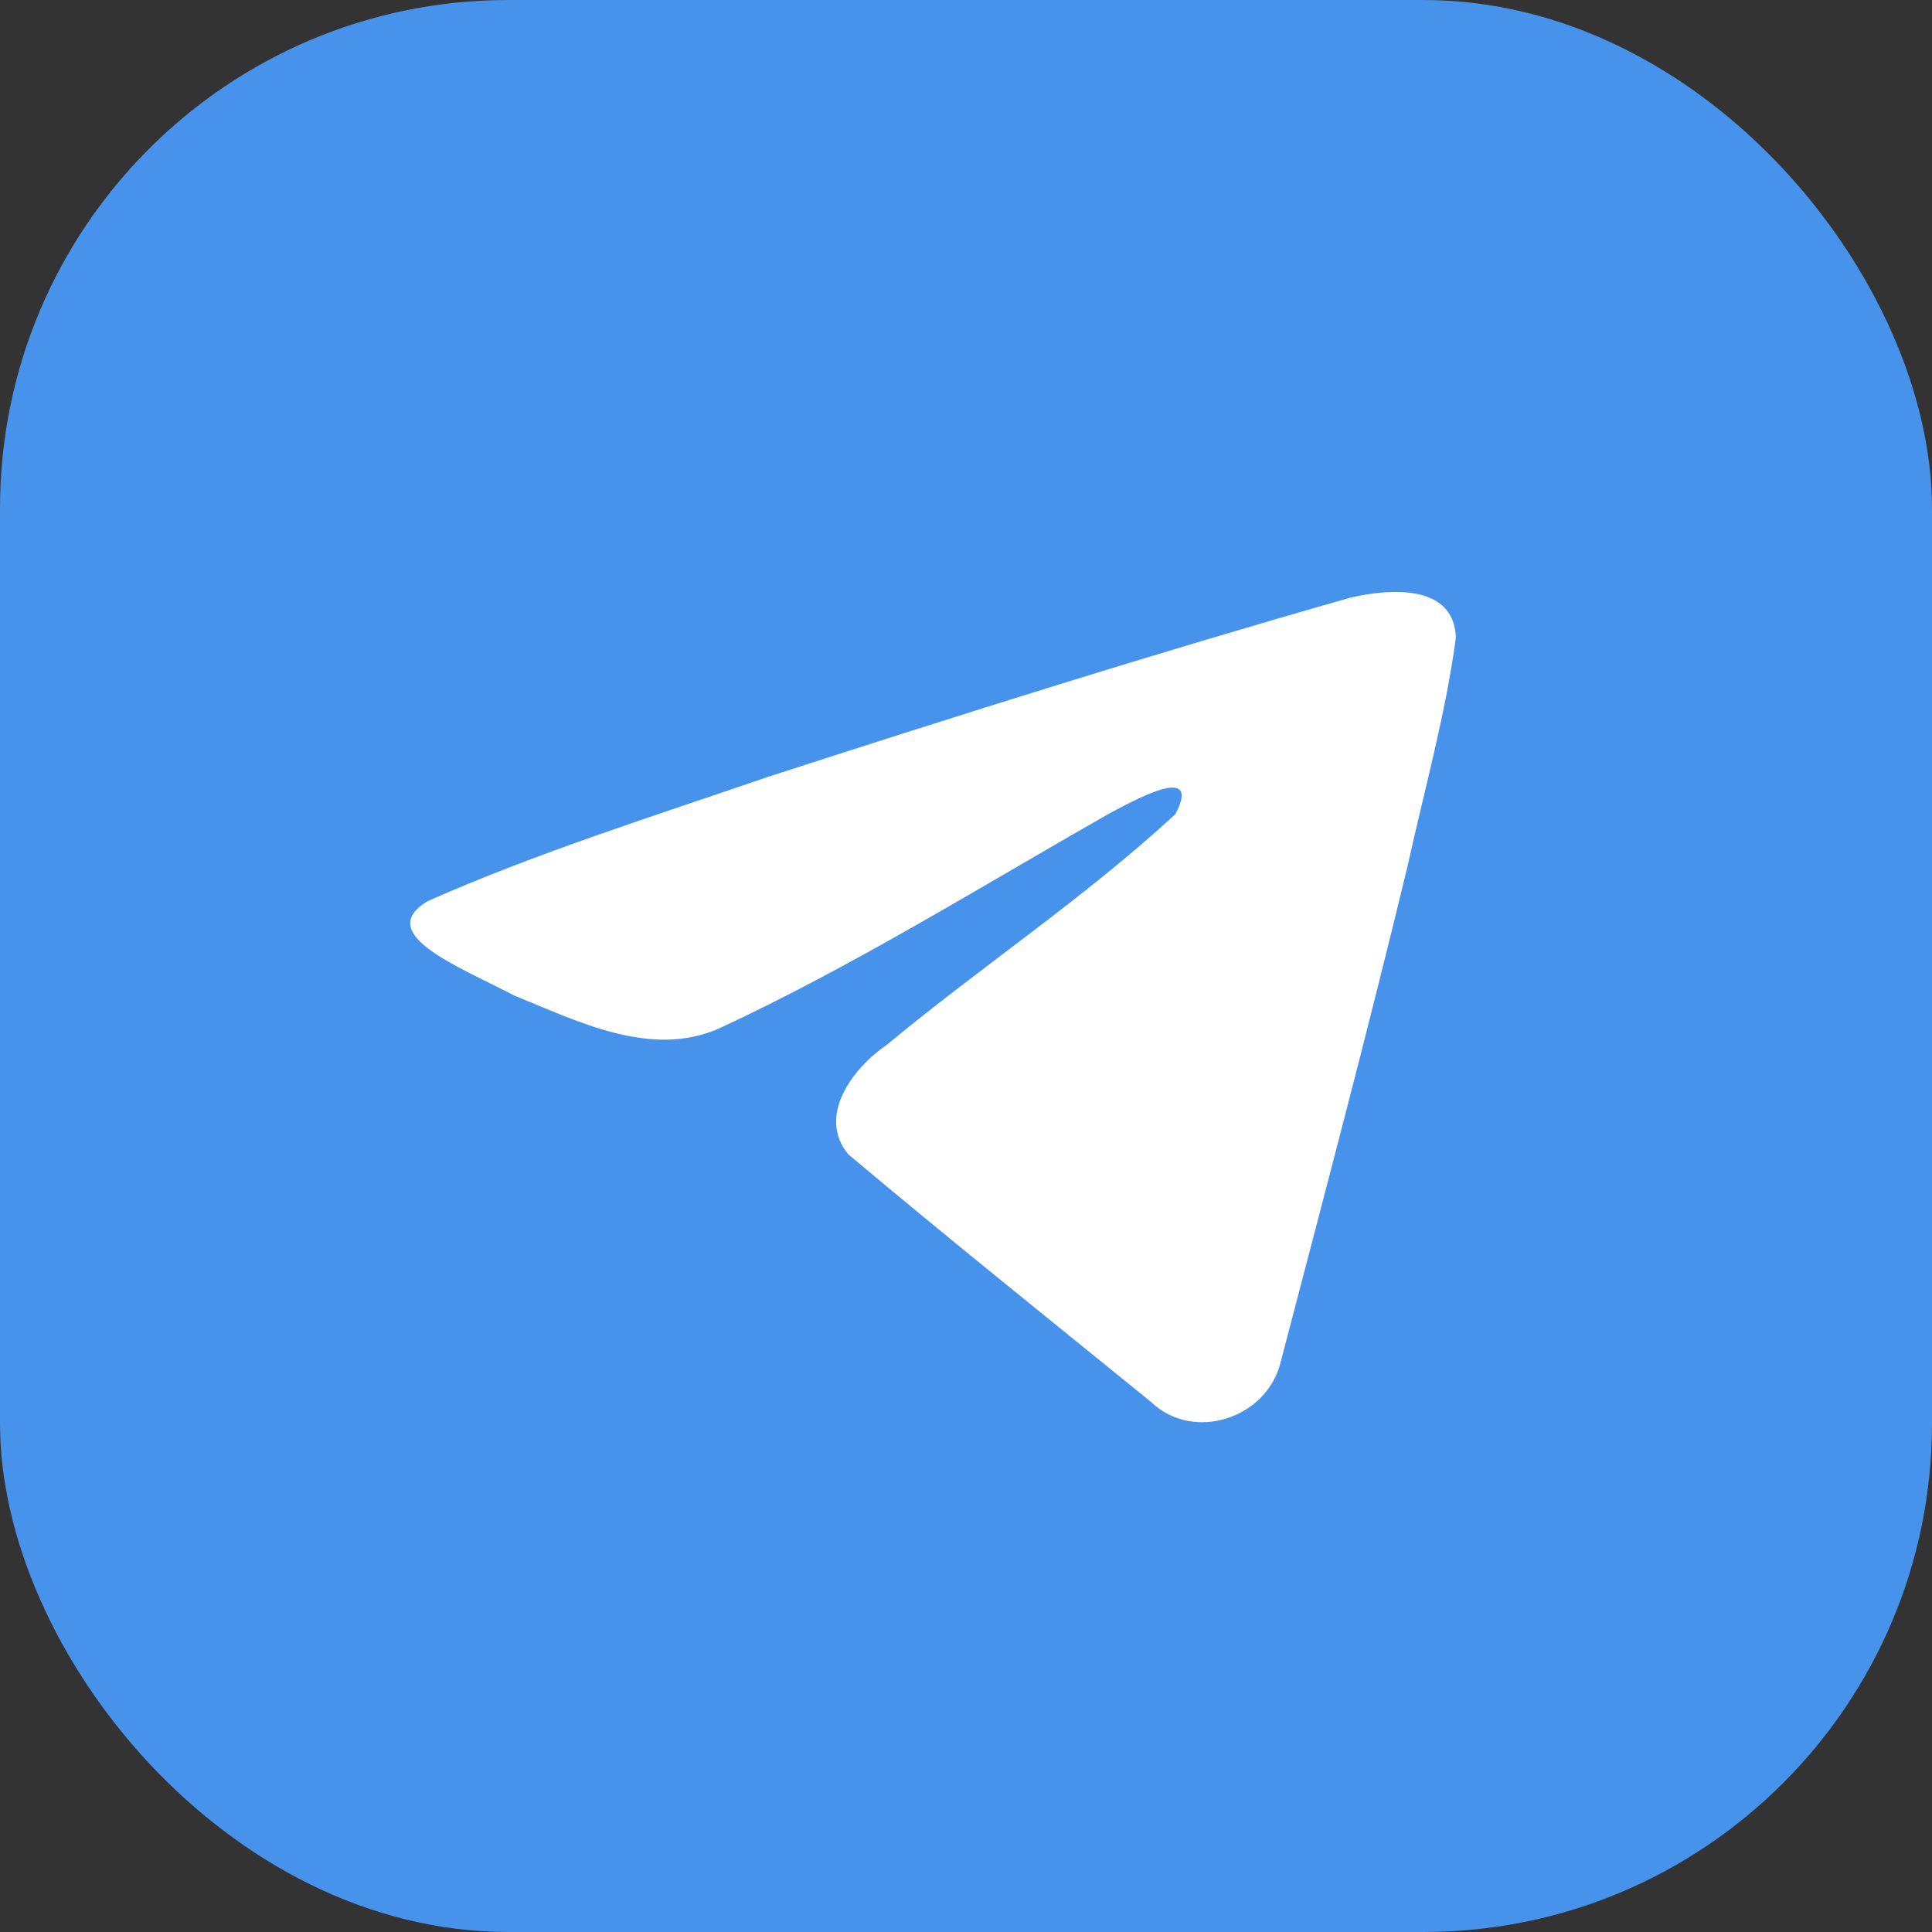
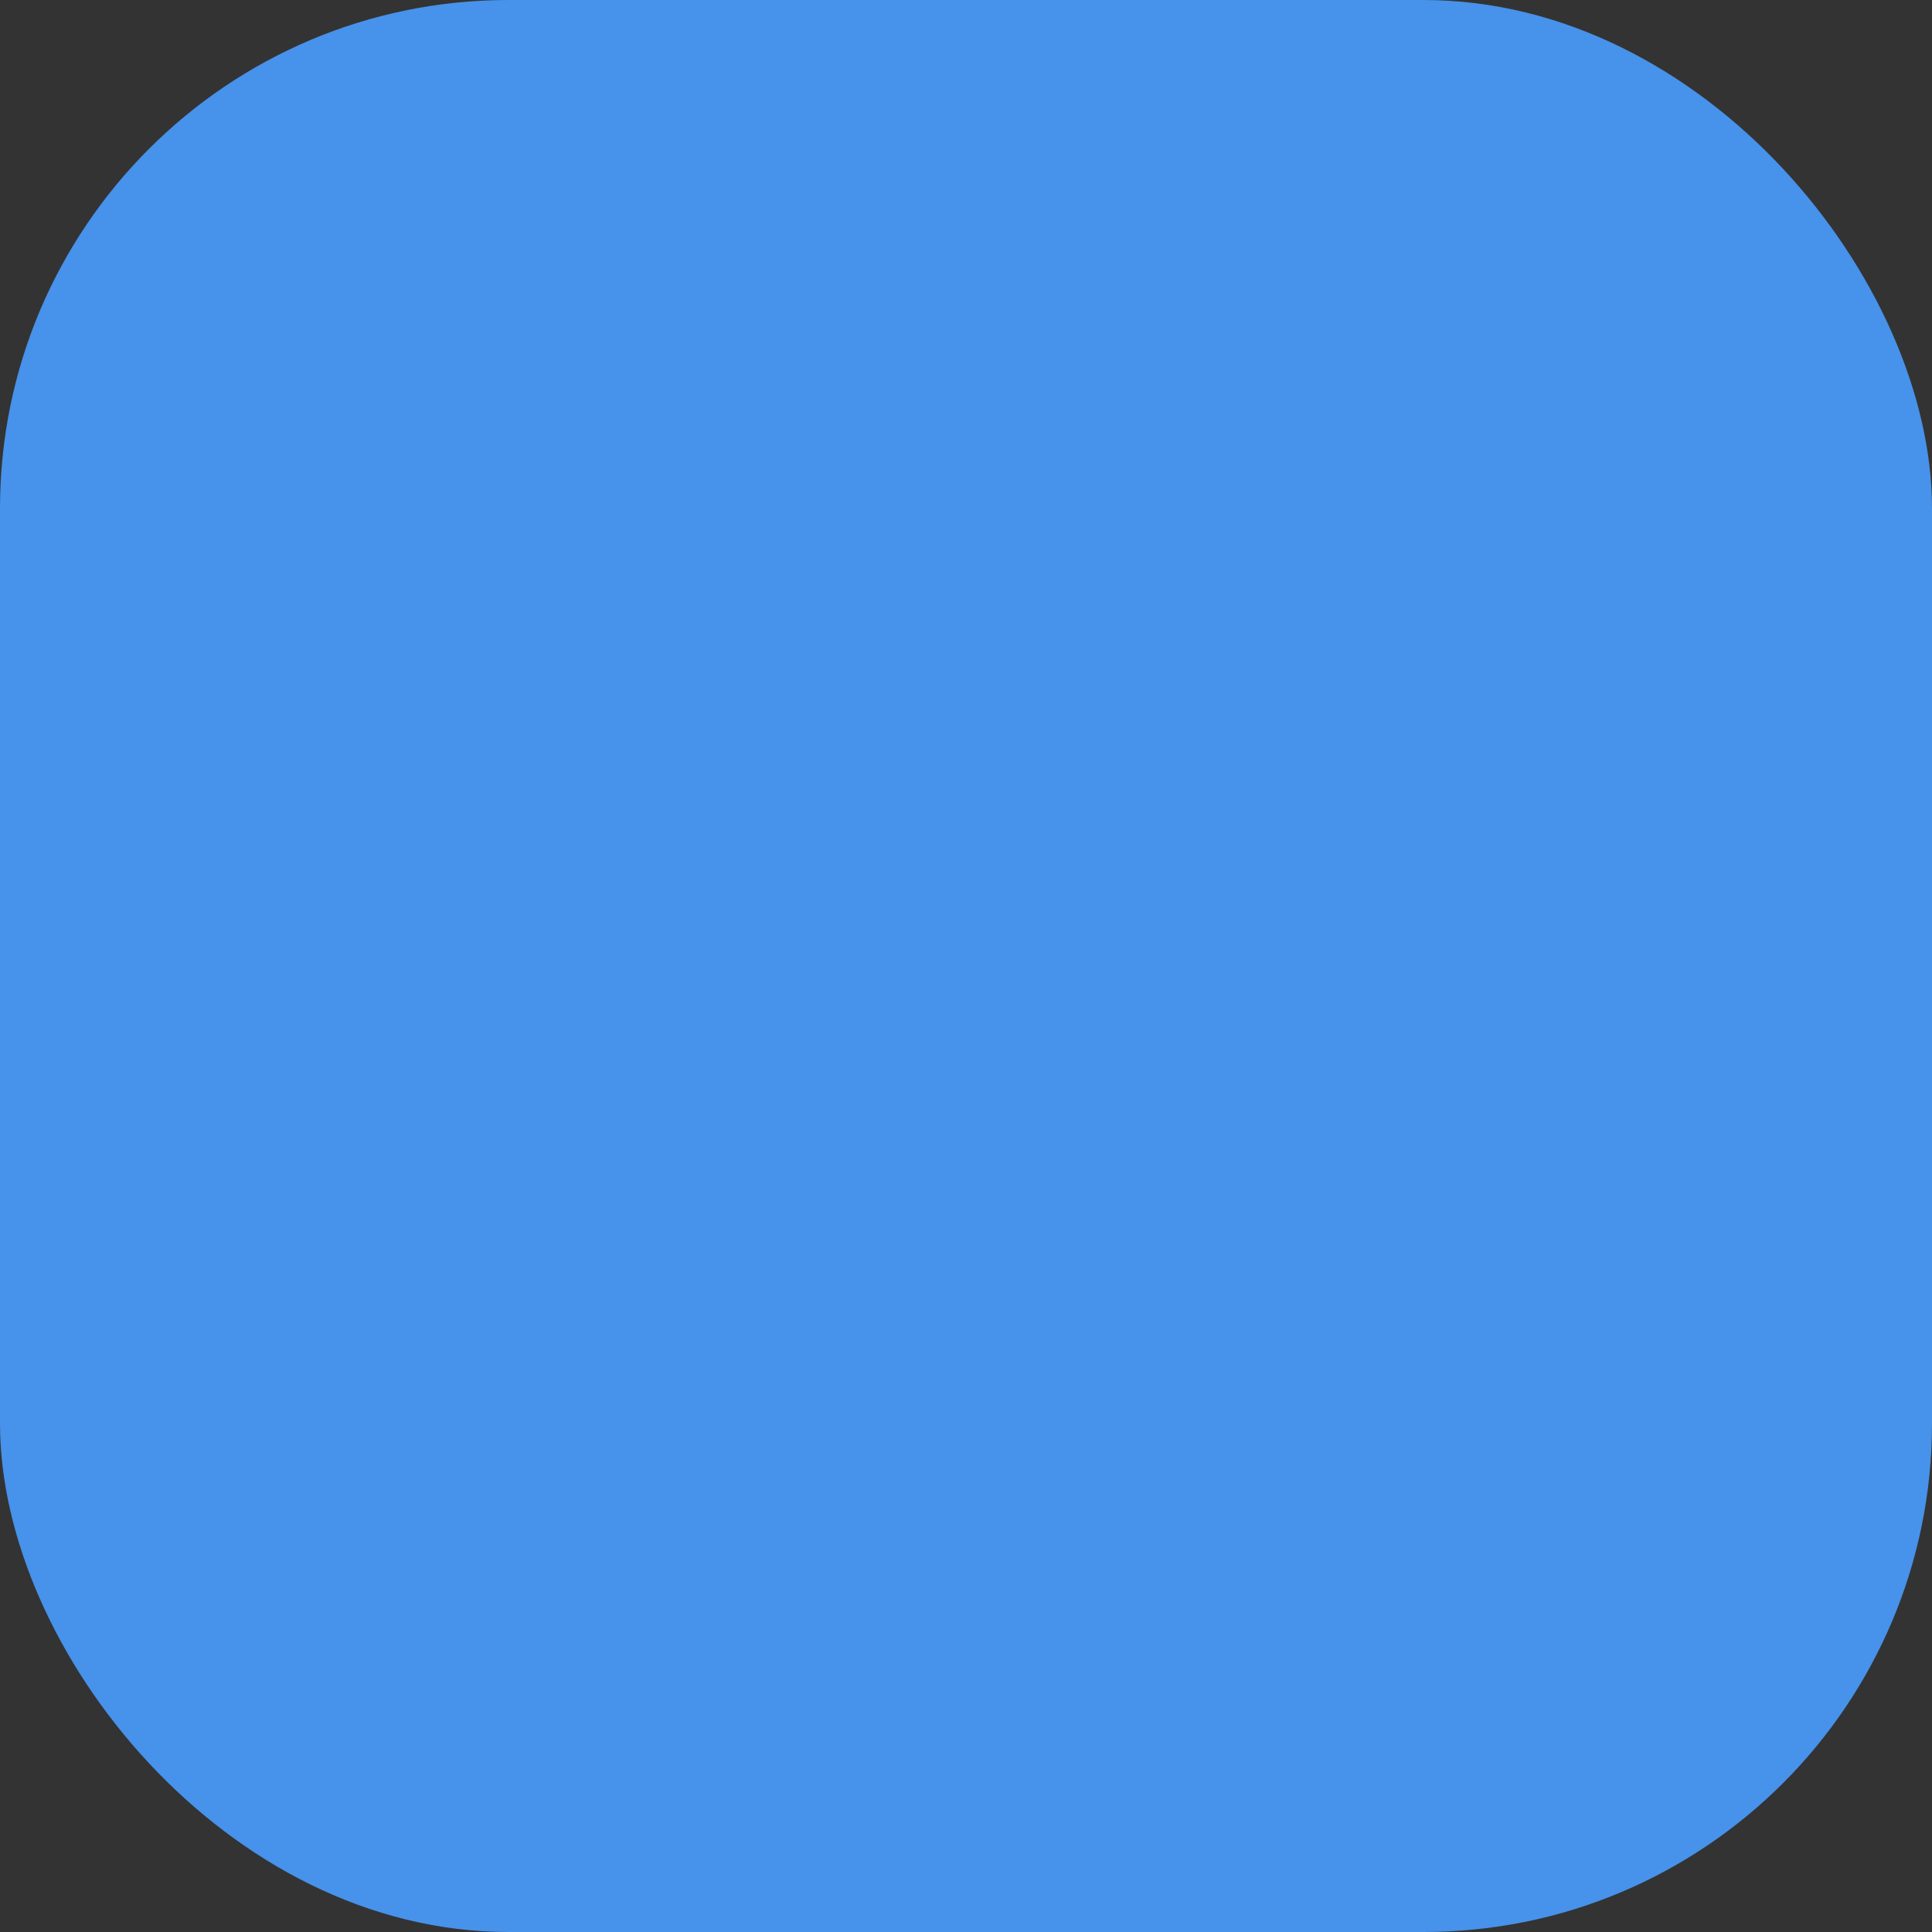
<svg xmlns="http://www.w3.org/2000/svg" width="114" height="114" viewBox="0 0 114 114" fill="none">
  <rect x="0" y="0" width="114" height="114" fill="#333333" stroke="none" />
  <rect width="114" height="114" rx="30" fill="#4792EA" />
-   <path d="M25.226 53.177C31.636 50.333 38.709 48.111 45.334 45.834C56.712 42.152 68.127 38.554 79.626 35.28C81.854 34.746 85.805 34.379 85.905 37.63C85.298 42.167 84.043 46.621 83.057 51.098C80.69 60.926 78.093 70.699 75.539 80.478C74.669 83.733 70.39 85.084 67.933 82.737C61.96 77.879 55.934 73.059 50.051 68.109C48.181 65.836 50.348 62.998 52.313 61.663C57.995 56.951 63.925 53.044 69.357 48.041C70.977 44.919 66.788 47.303 65.412 48.026C57.82 52.348 50.376 56.988 42.448 60.677C38.406 62.469 34.071 60.256 30.321 58.731C26.991 56.993 22.055 55.105 25.225 53.177L25.226 53.177Z" fill="white" />
</svg>